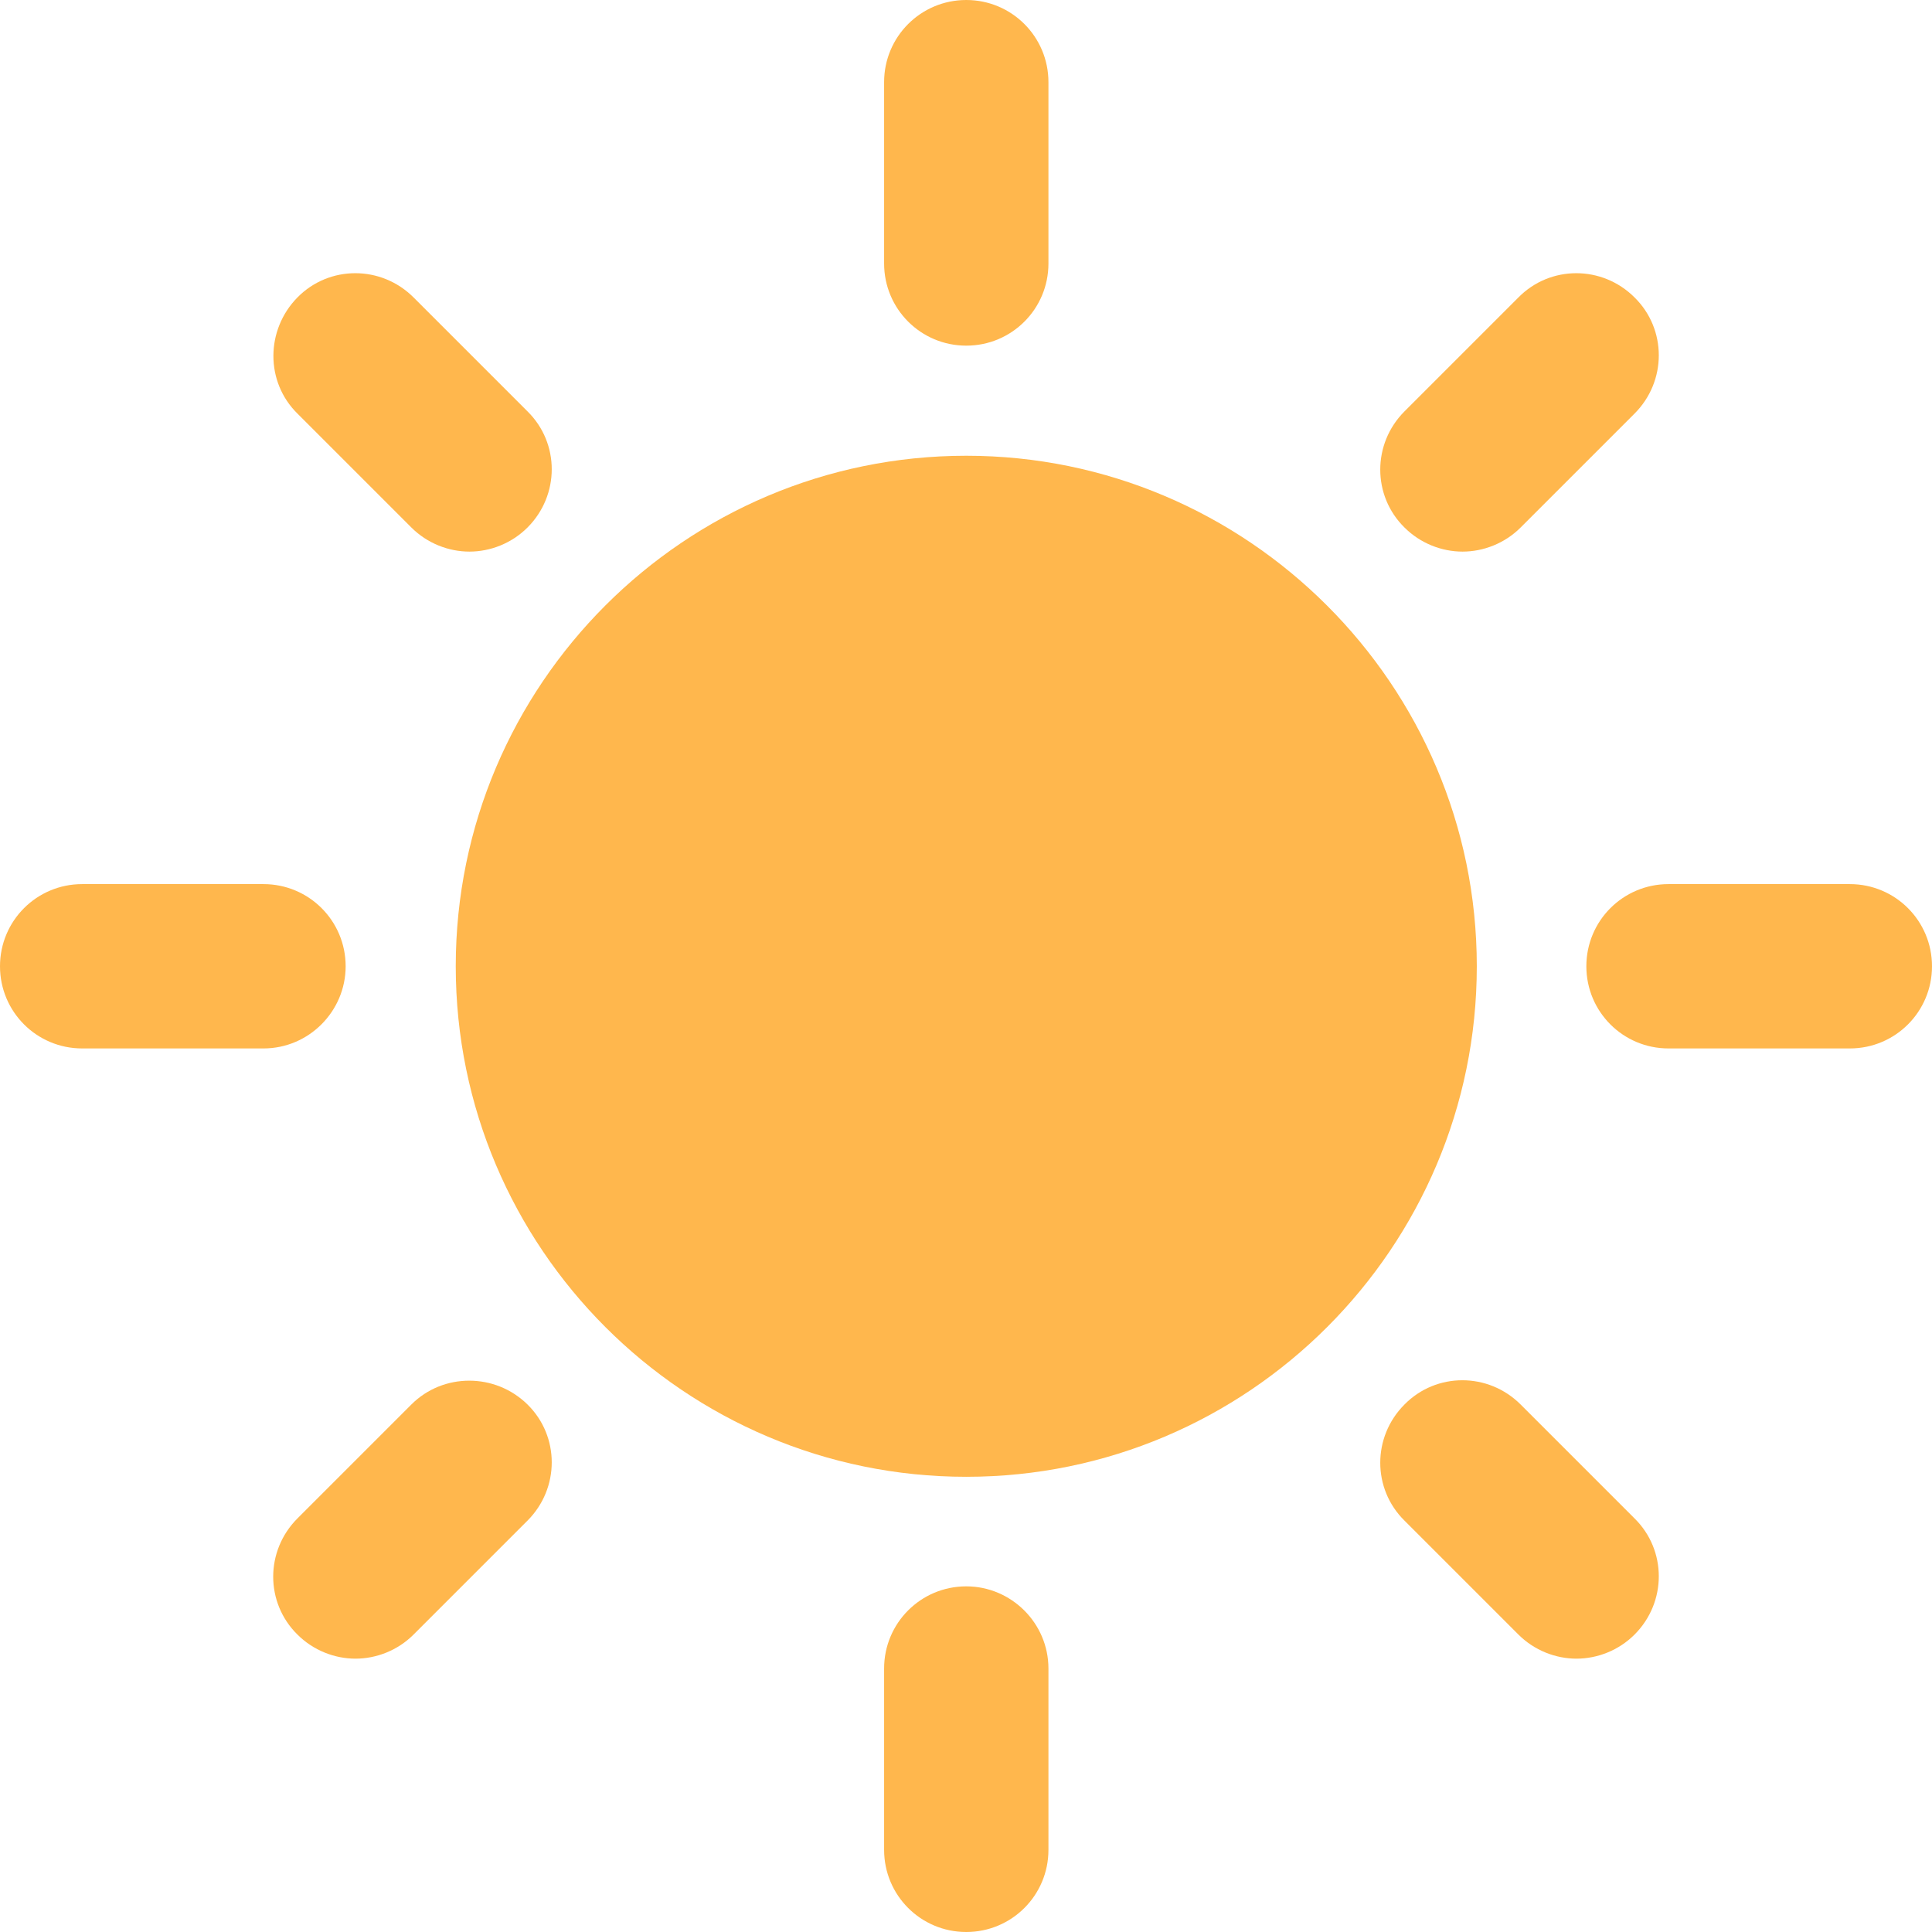
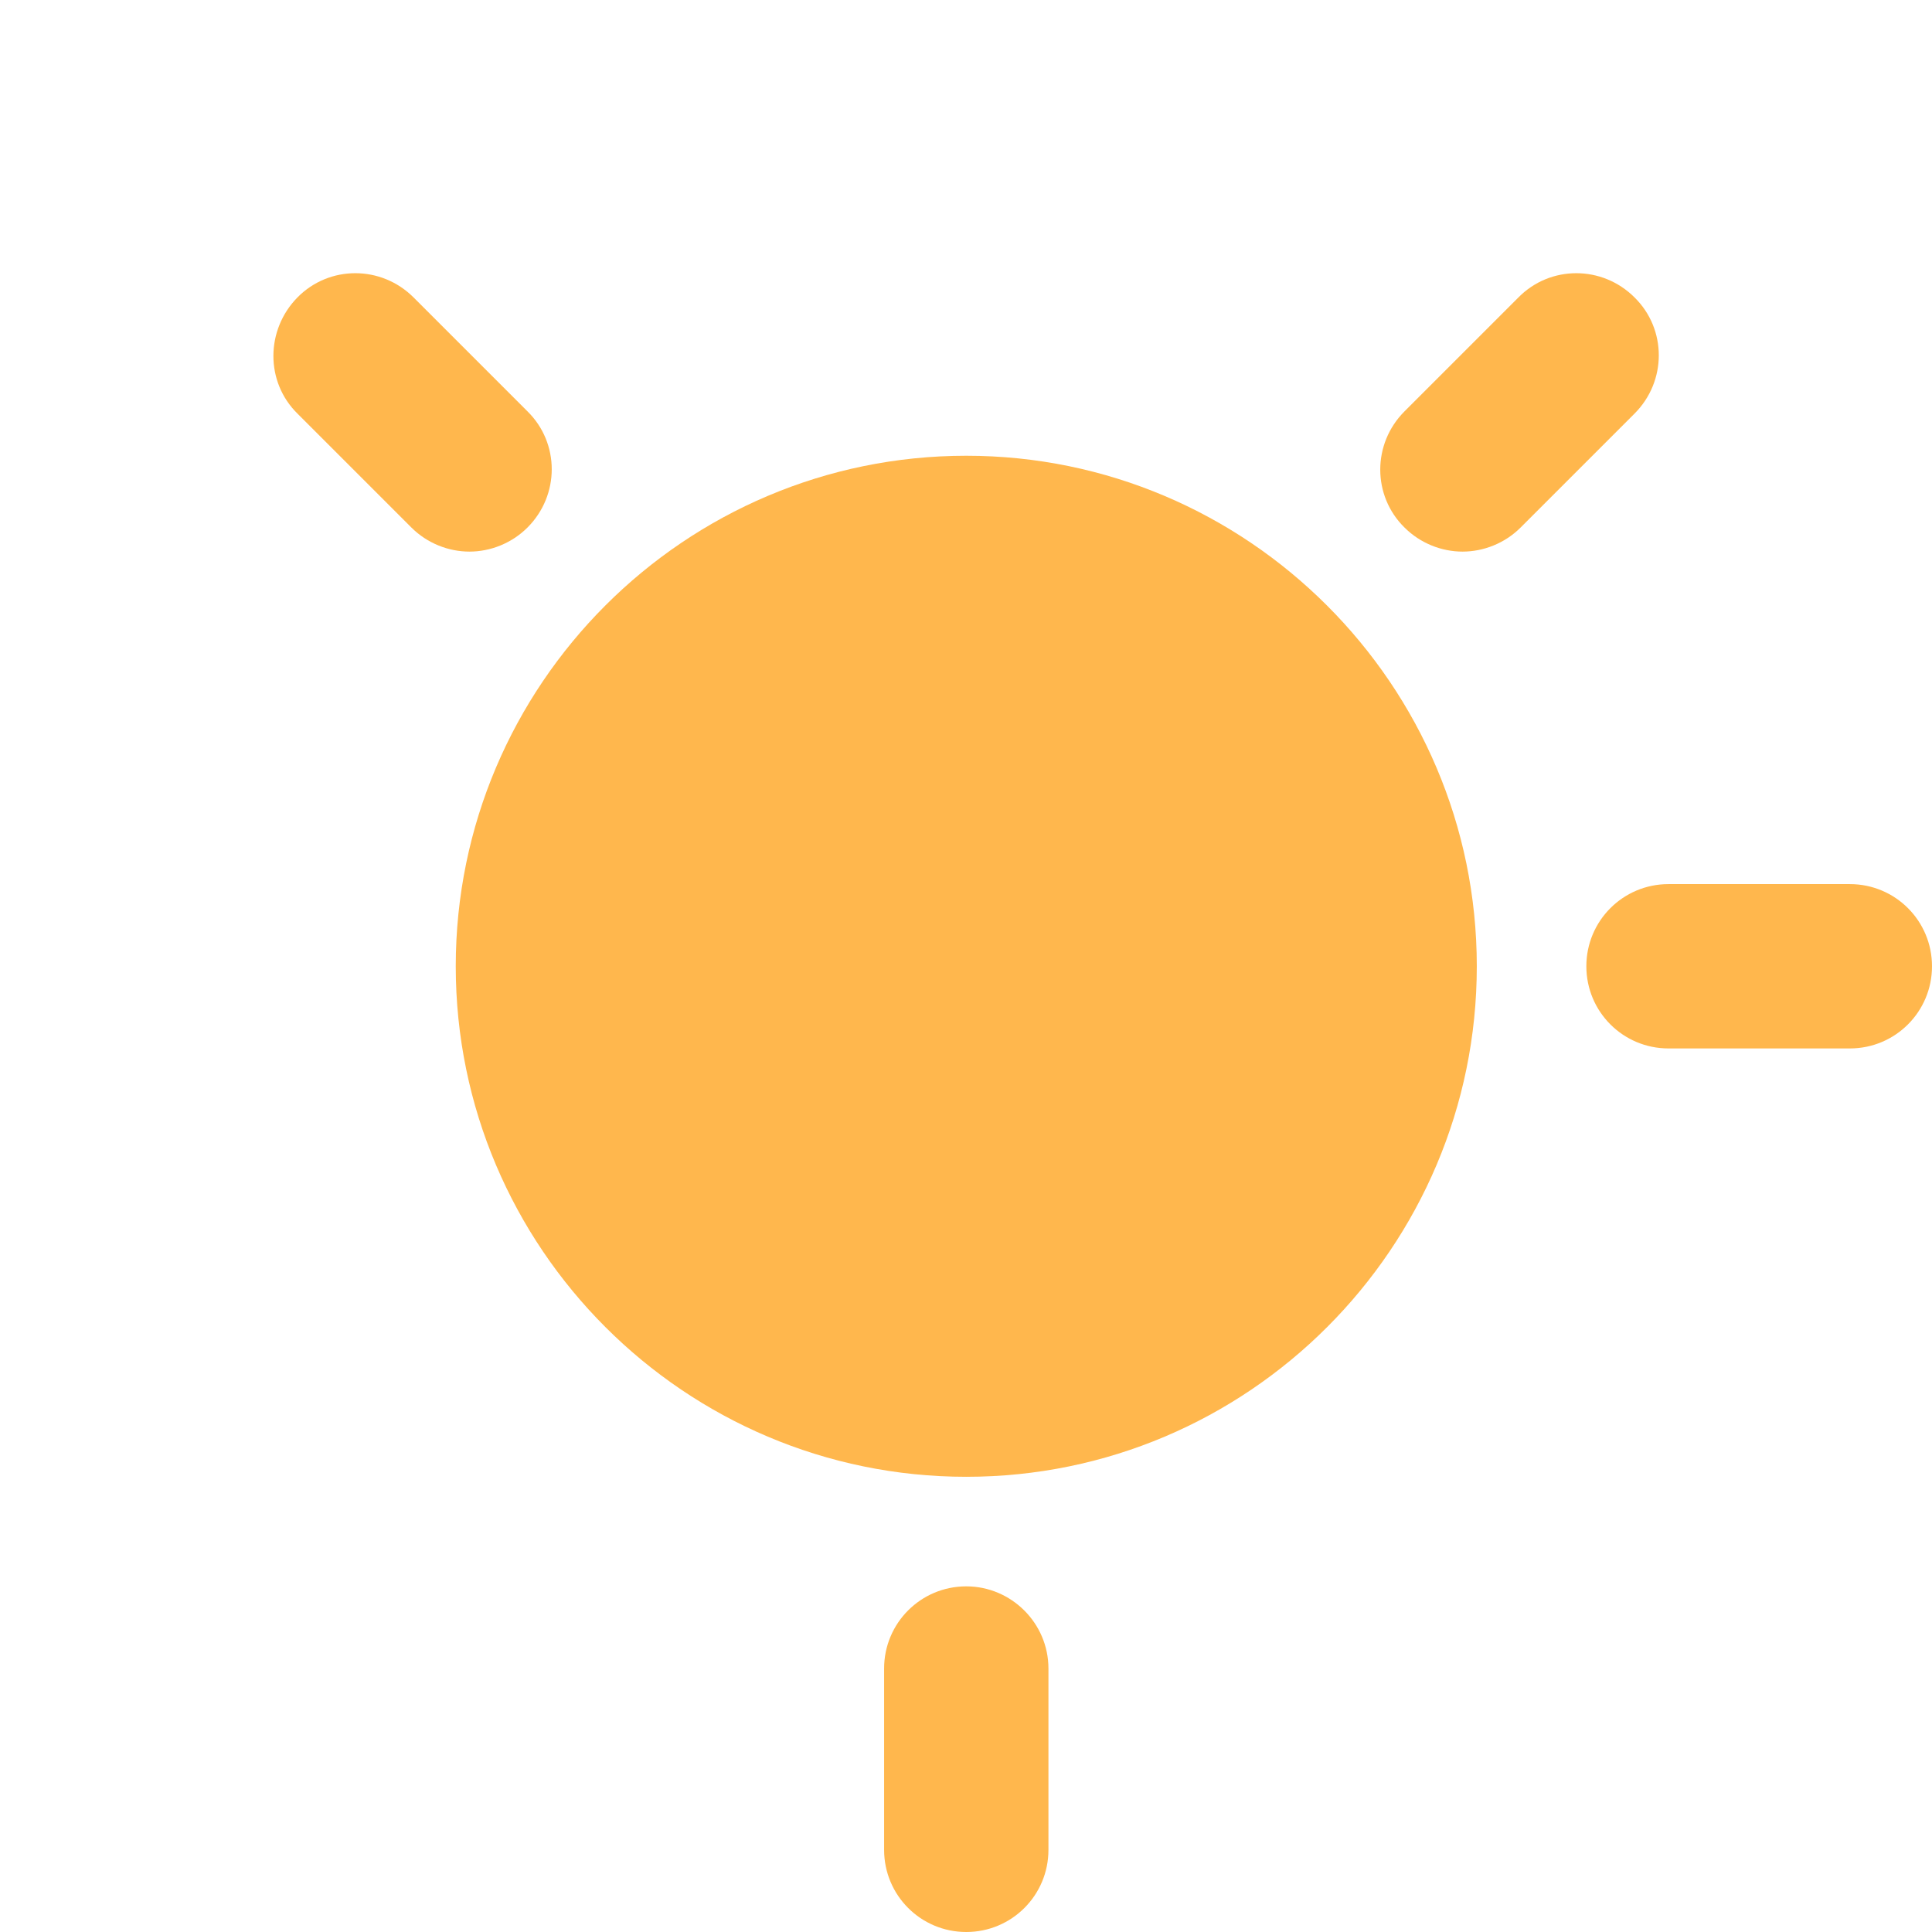
<svg xmlns="http://www.w3.org/2000/svg" version="1.1" id="Capa_1" x="0px" y="0px" viewBox="0 0 352.7 352.7" style="enable-background:new 0 0 352.7 352.7;" xml:space="preserve">
  <style type="text/css">
	.st0{fill:#FFB74D;}
</style>
  <g>
-     <path class="st0" d="M176.4,83.2c-51.4,0-93.2,41.8-93.2,93.2s41.8,93.2,93.2,93.2c51.4,0,93.2-41.8,93.2-93.2   S227.7,83.2,176.4,83.2z" />
-     <path class="st0" d="M176.4,63.1c8.3,0,15-6.7,15-15V15c0-8.3-6.7-15-15-15s-15,6.7-15,15v33.1C161.4,56.4,168.1,63.1,176.4,63.1z" />
+     <path class="st0" d="M176.4,83.2c-51.4,0-93.2,41.8-93.2,93.2s41.8,93.2,93.2,93.2c51.4,0,93.2-41.8,93.2-93.2   S227.7,83.2,176.4,83.2" />
    <path class="st0" d="M176.4,289.6c-8.3,0-15,6.7-15,15v33.1c0,8.3,6.7,15,15,15s15-6.7,15-15v-33.1   C191.4,296.3,184.6,289.6,176.4,289.6z" />
    <path class="st0" d="M75.1,96.3c2.9,2.9,6.8,4.4,10.6,4.4c3.8,0,7.7-1.5,10.6-4.4c5.9-5.9,5.9-15.4,0-21.2L75.5,54.3   c-5.9-5.9-15.4-5.9-21.2,0s-5.9,15.4,0,21.2L75.1,96.3z" />
-     <path class="st0" d="M277.6,256.4c-5.9-5.9-15.4-5.9-21.2,0c-5.9,5.9-5.9,15.4,0,21.2l20.8,20.8c2.9,2.9,6.8,4.4,10.6,4.4   s7.7-1.5,10.6-4.4c5.9-5.9,5.9-15.4,0-21.2L277.6,256.4z" />
-     <path class="st0" d="M63.1,176.4c0-8.3-6.7-15-15-15H15c-8.3,0-15,6.7-15,15s6.7,15,15,15h33.1C56.4,191.4,63.1,184.6,63.1,176.4z" />
    <path class="st0" d="M337.7,161.4h-33.1c-8.3,0-15,6.7-15,15s6.7,15,15,15h33.1c8.3,0,15-6.7,15-15   C352.7,168.1,346,161.4,337.7,161.4z" />
    <path class="st0" d="M267,100.7c3.8,0,7.7-1.5,10.6-4.4l20.8-20.8c5.9-5.9,5.9-15.4,0-21.2c-5.9-5.9-15.4-5.9-21.2,0l-20.8,20.8   c-5.9,5.9-5.9,15.4,0,21.2C259.3,99.2,263.2,100.7,267,100.7z" />
-     <path class="st0" d="M75.1,256.4l-20.8,20.8c-5.9,5.9-5.9,15.4,0,21.2c2.9,2.9,6.8,4.4,10.6,4.4c3.8,0,7.7-1.5,10.6-4.4l20.8-20.8   c5.9-5.9,5.9-15.4,0-21.2C90.4,250.6,80.9,250.6,75.1,256.4z" />
  </g>
</svg>